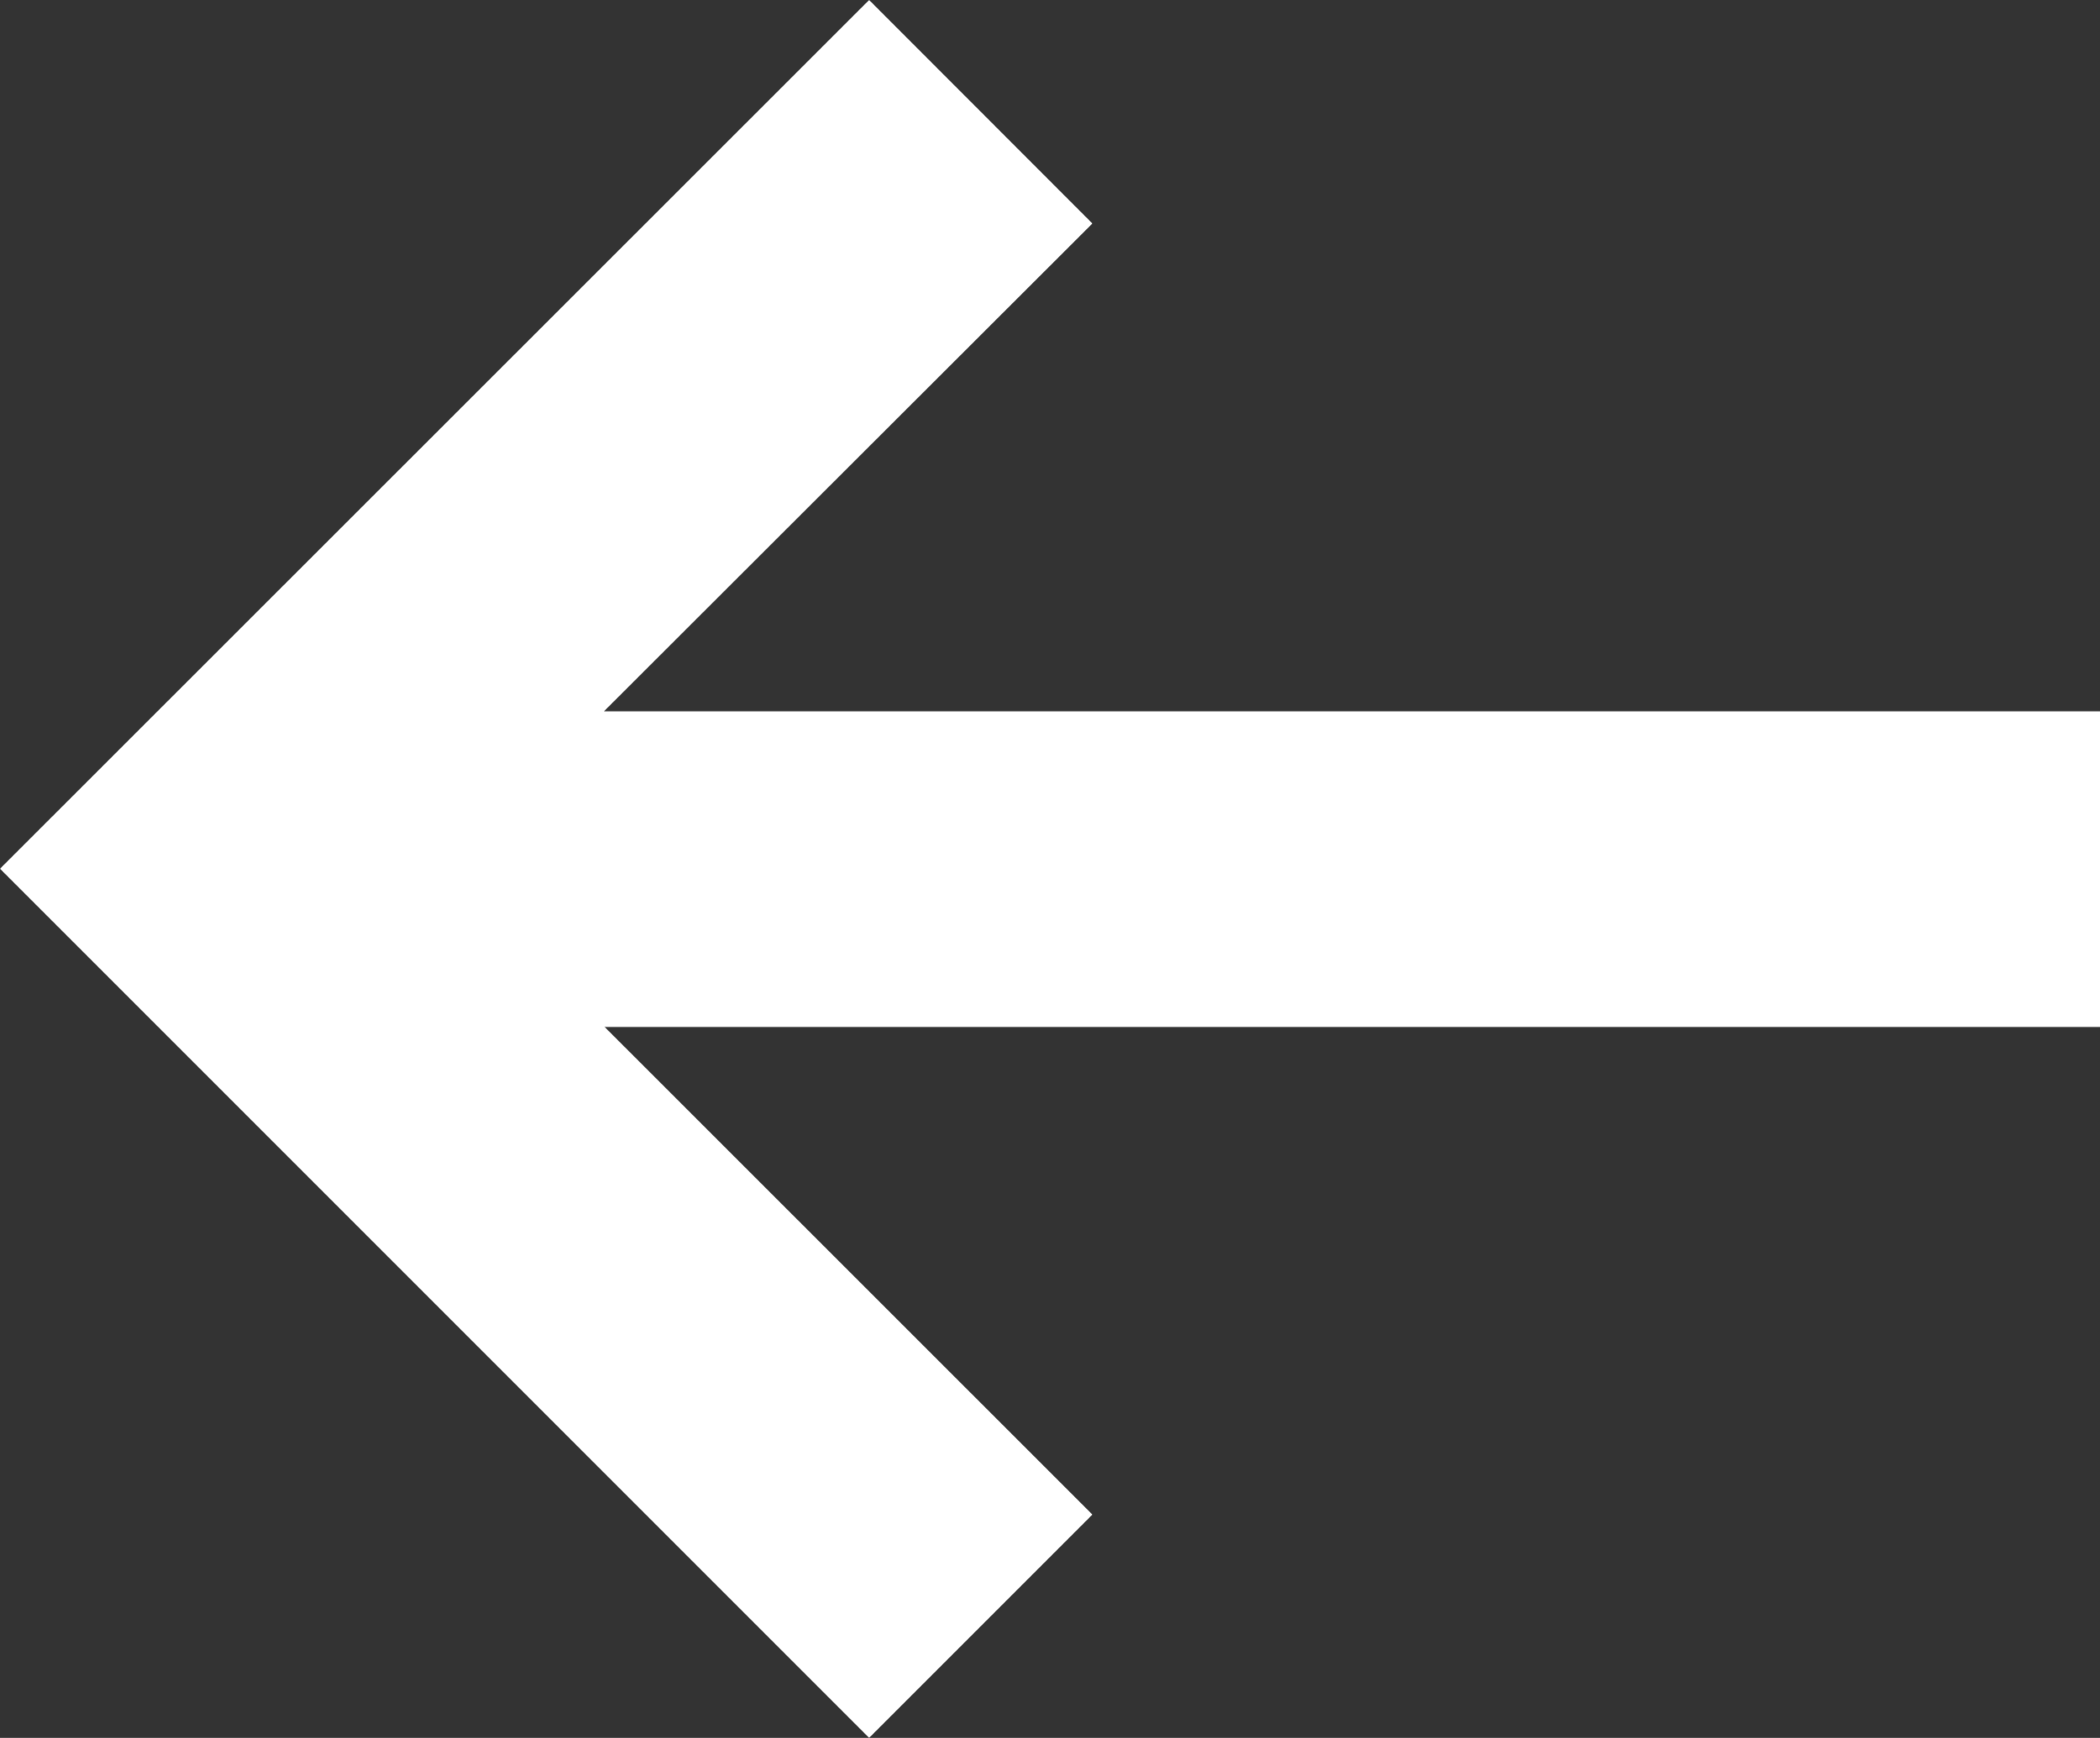
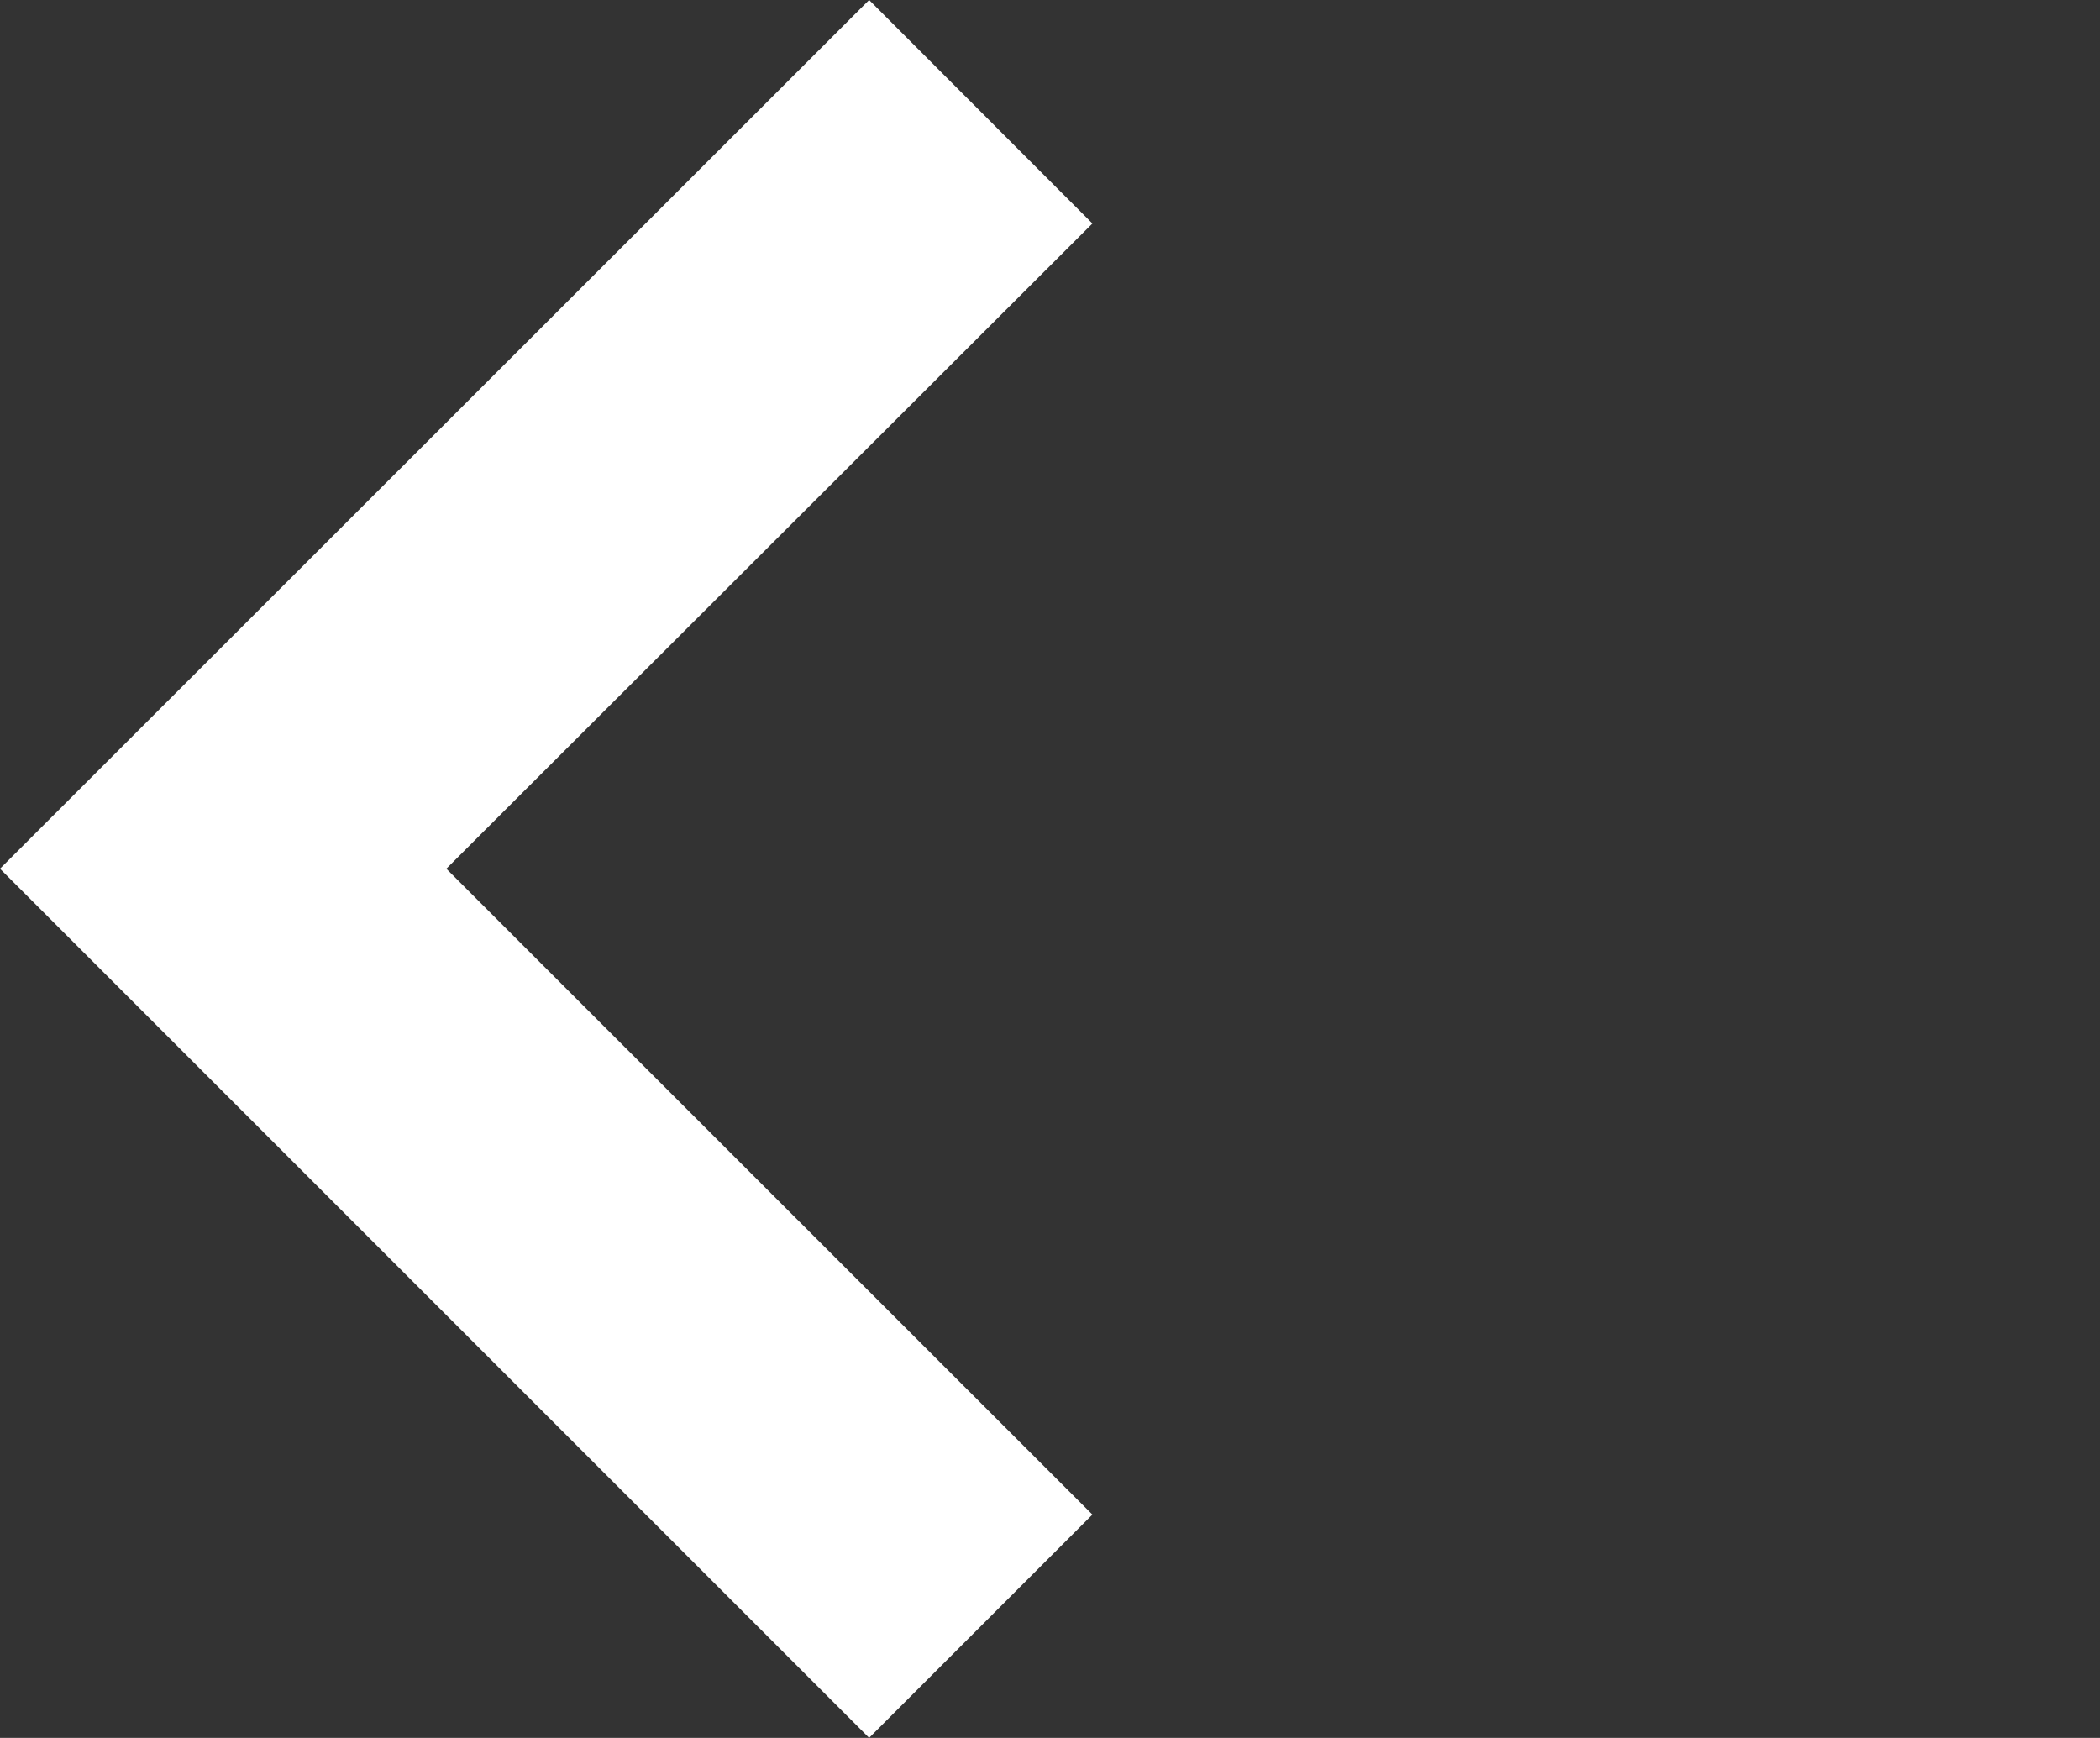
<svg xmlns="http://www.w3.org/2000/svg" id="Ebene_1" width="9.979" height="8.258" viewBox="0 0 9.979 8.258">
  <rect x="0" y="0" width="9.979" height="8.258" fill="#333333" stroke="none" />
  <g id="arrow-white-button" transform="translate(0 0)">
-     <rect id="line" x="1.062" y="3.38" width="8.917" height="1.5" fill="#fff" />
    <polygon id="pointer" points="4.13 8.258 5.191 7.197 2.121 4.128 5.191 1.062 4.13 0 0 4.128 4.13 8.258" fill="#fff" />
  </g>
</svg>